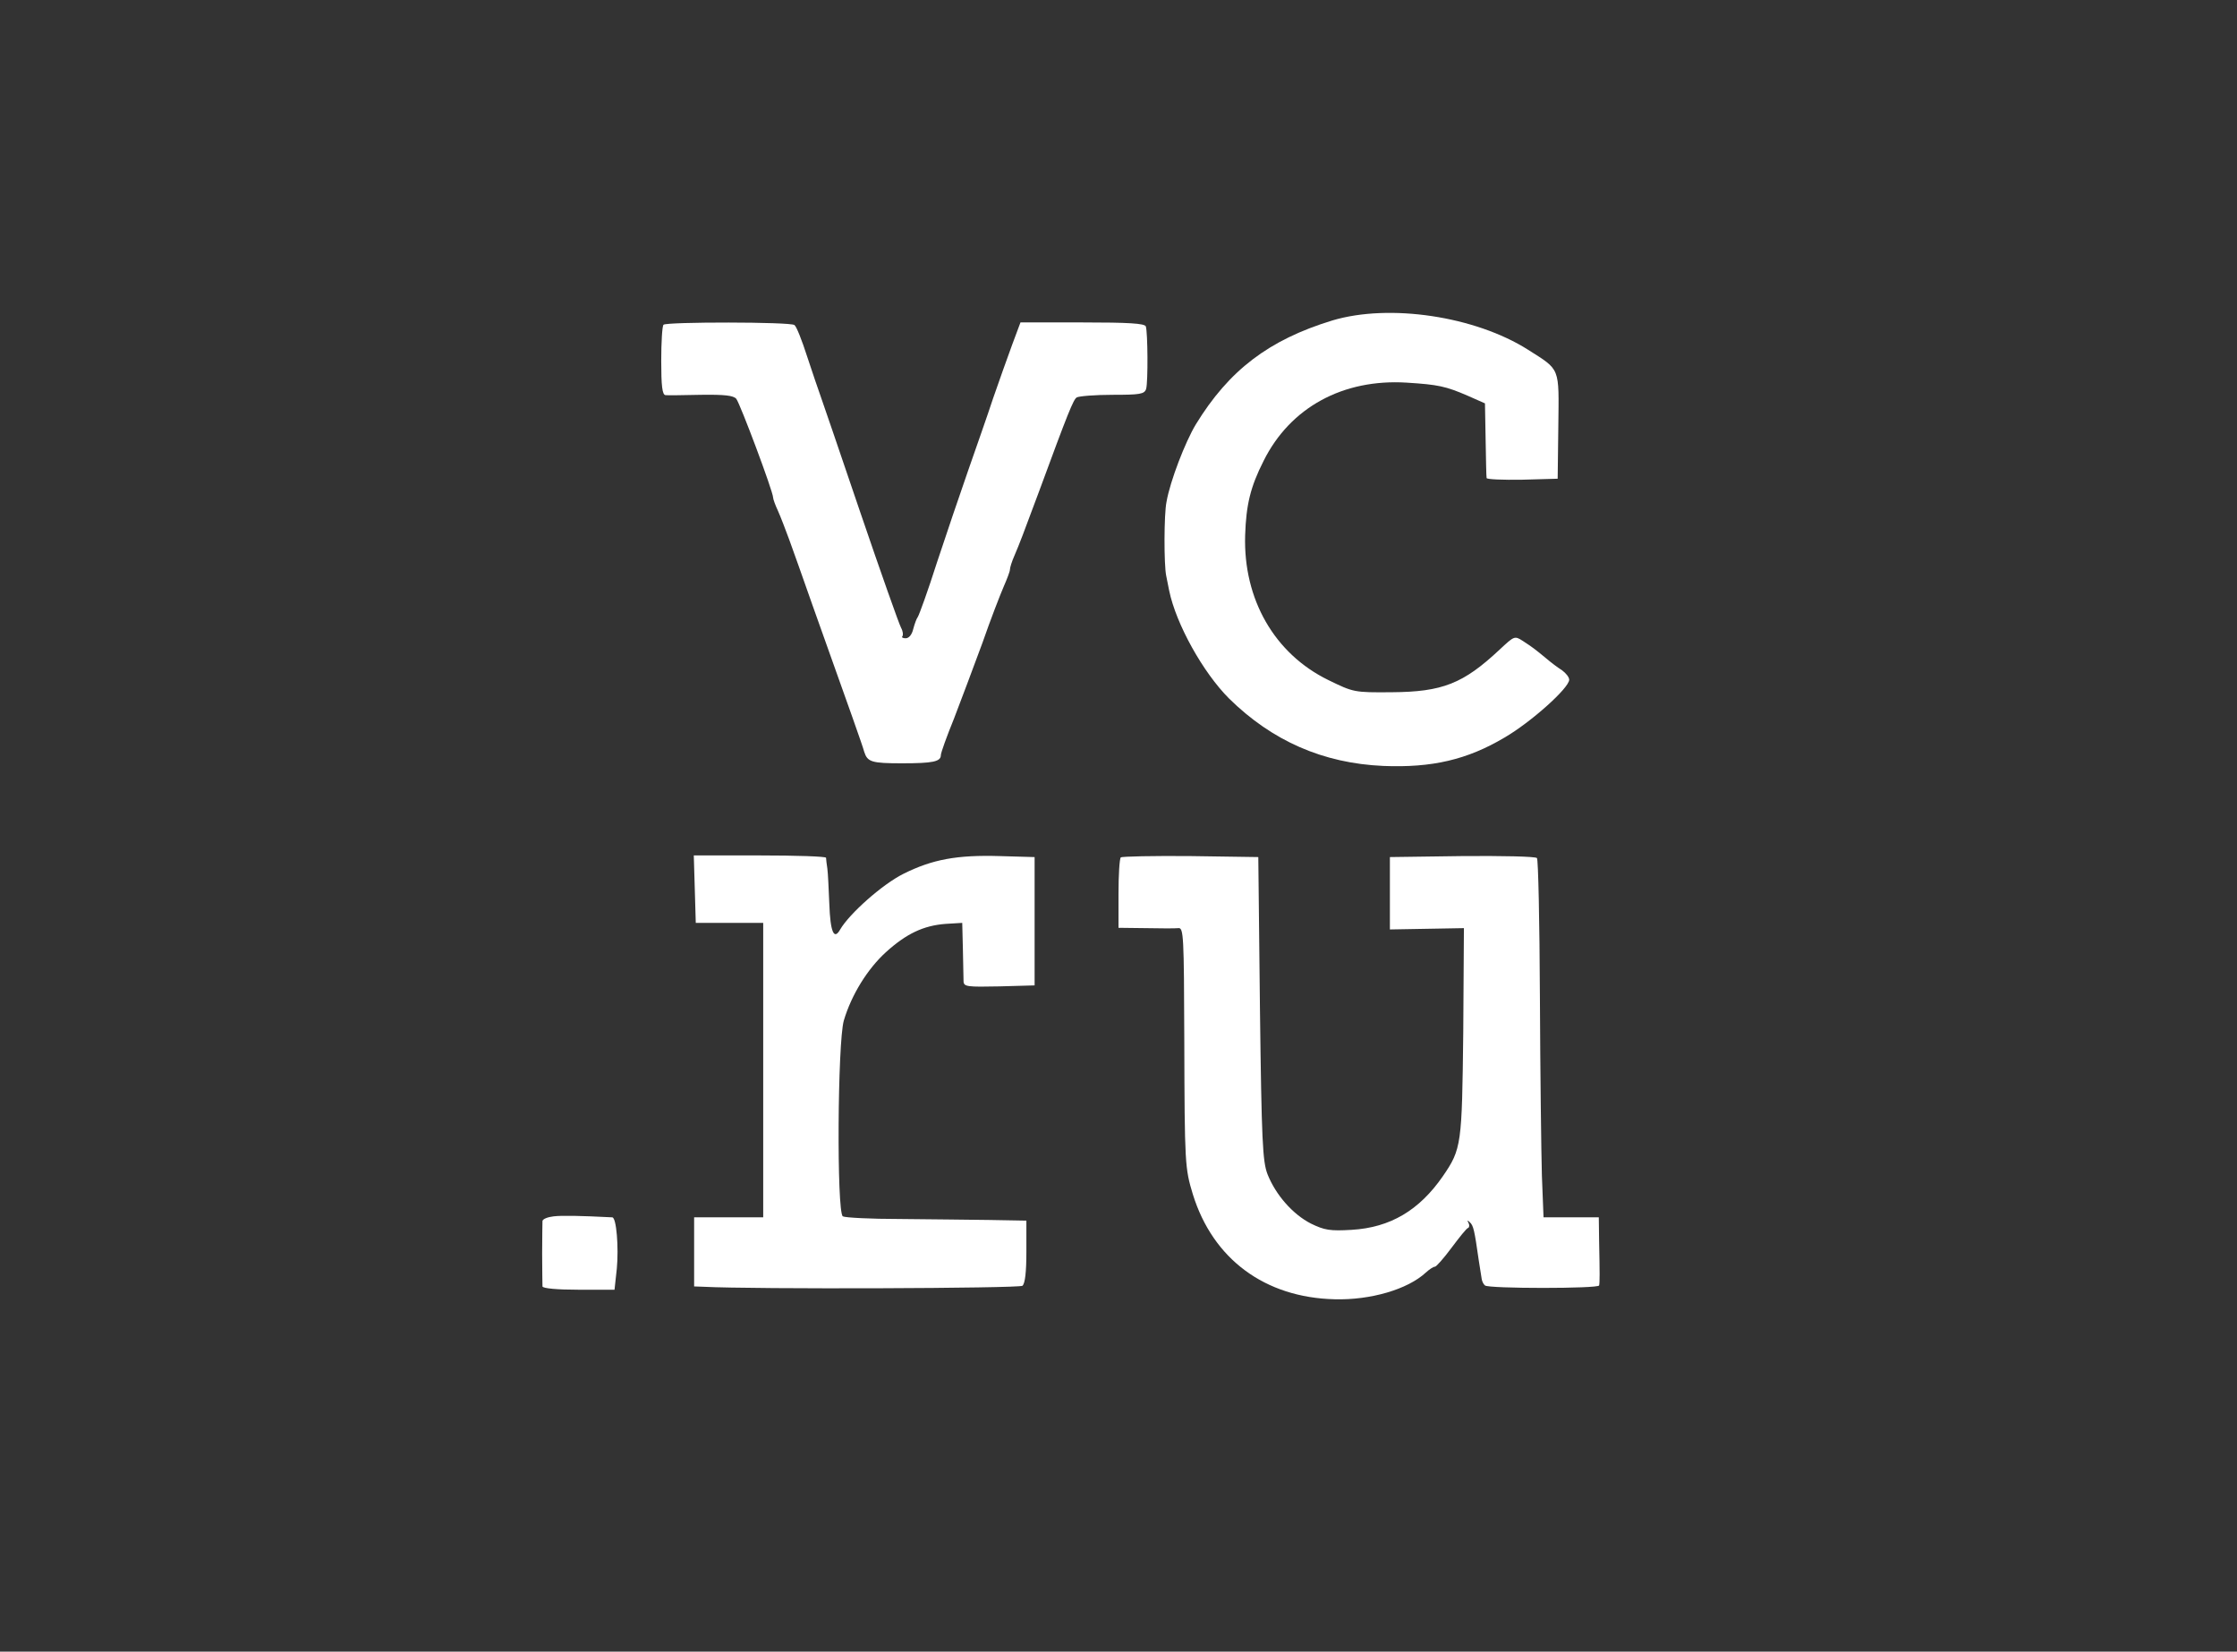
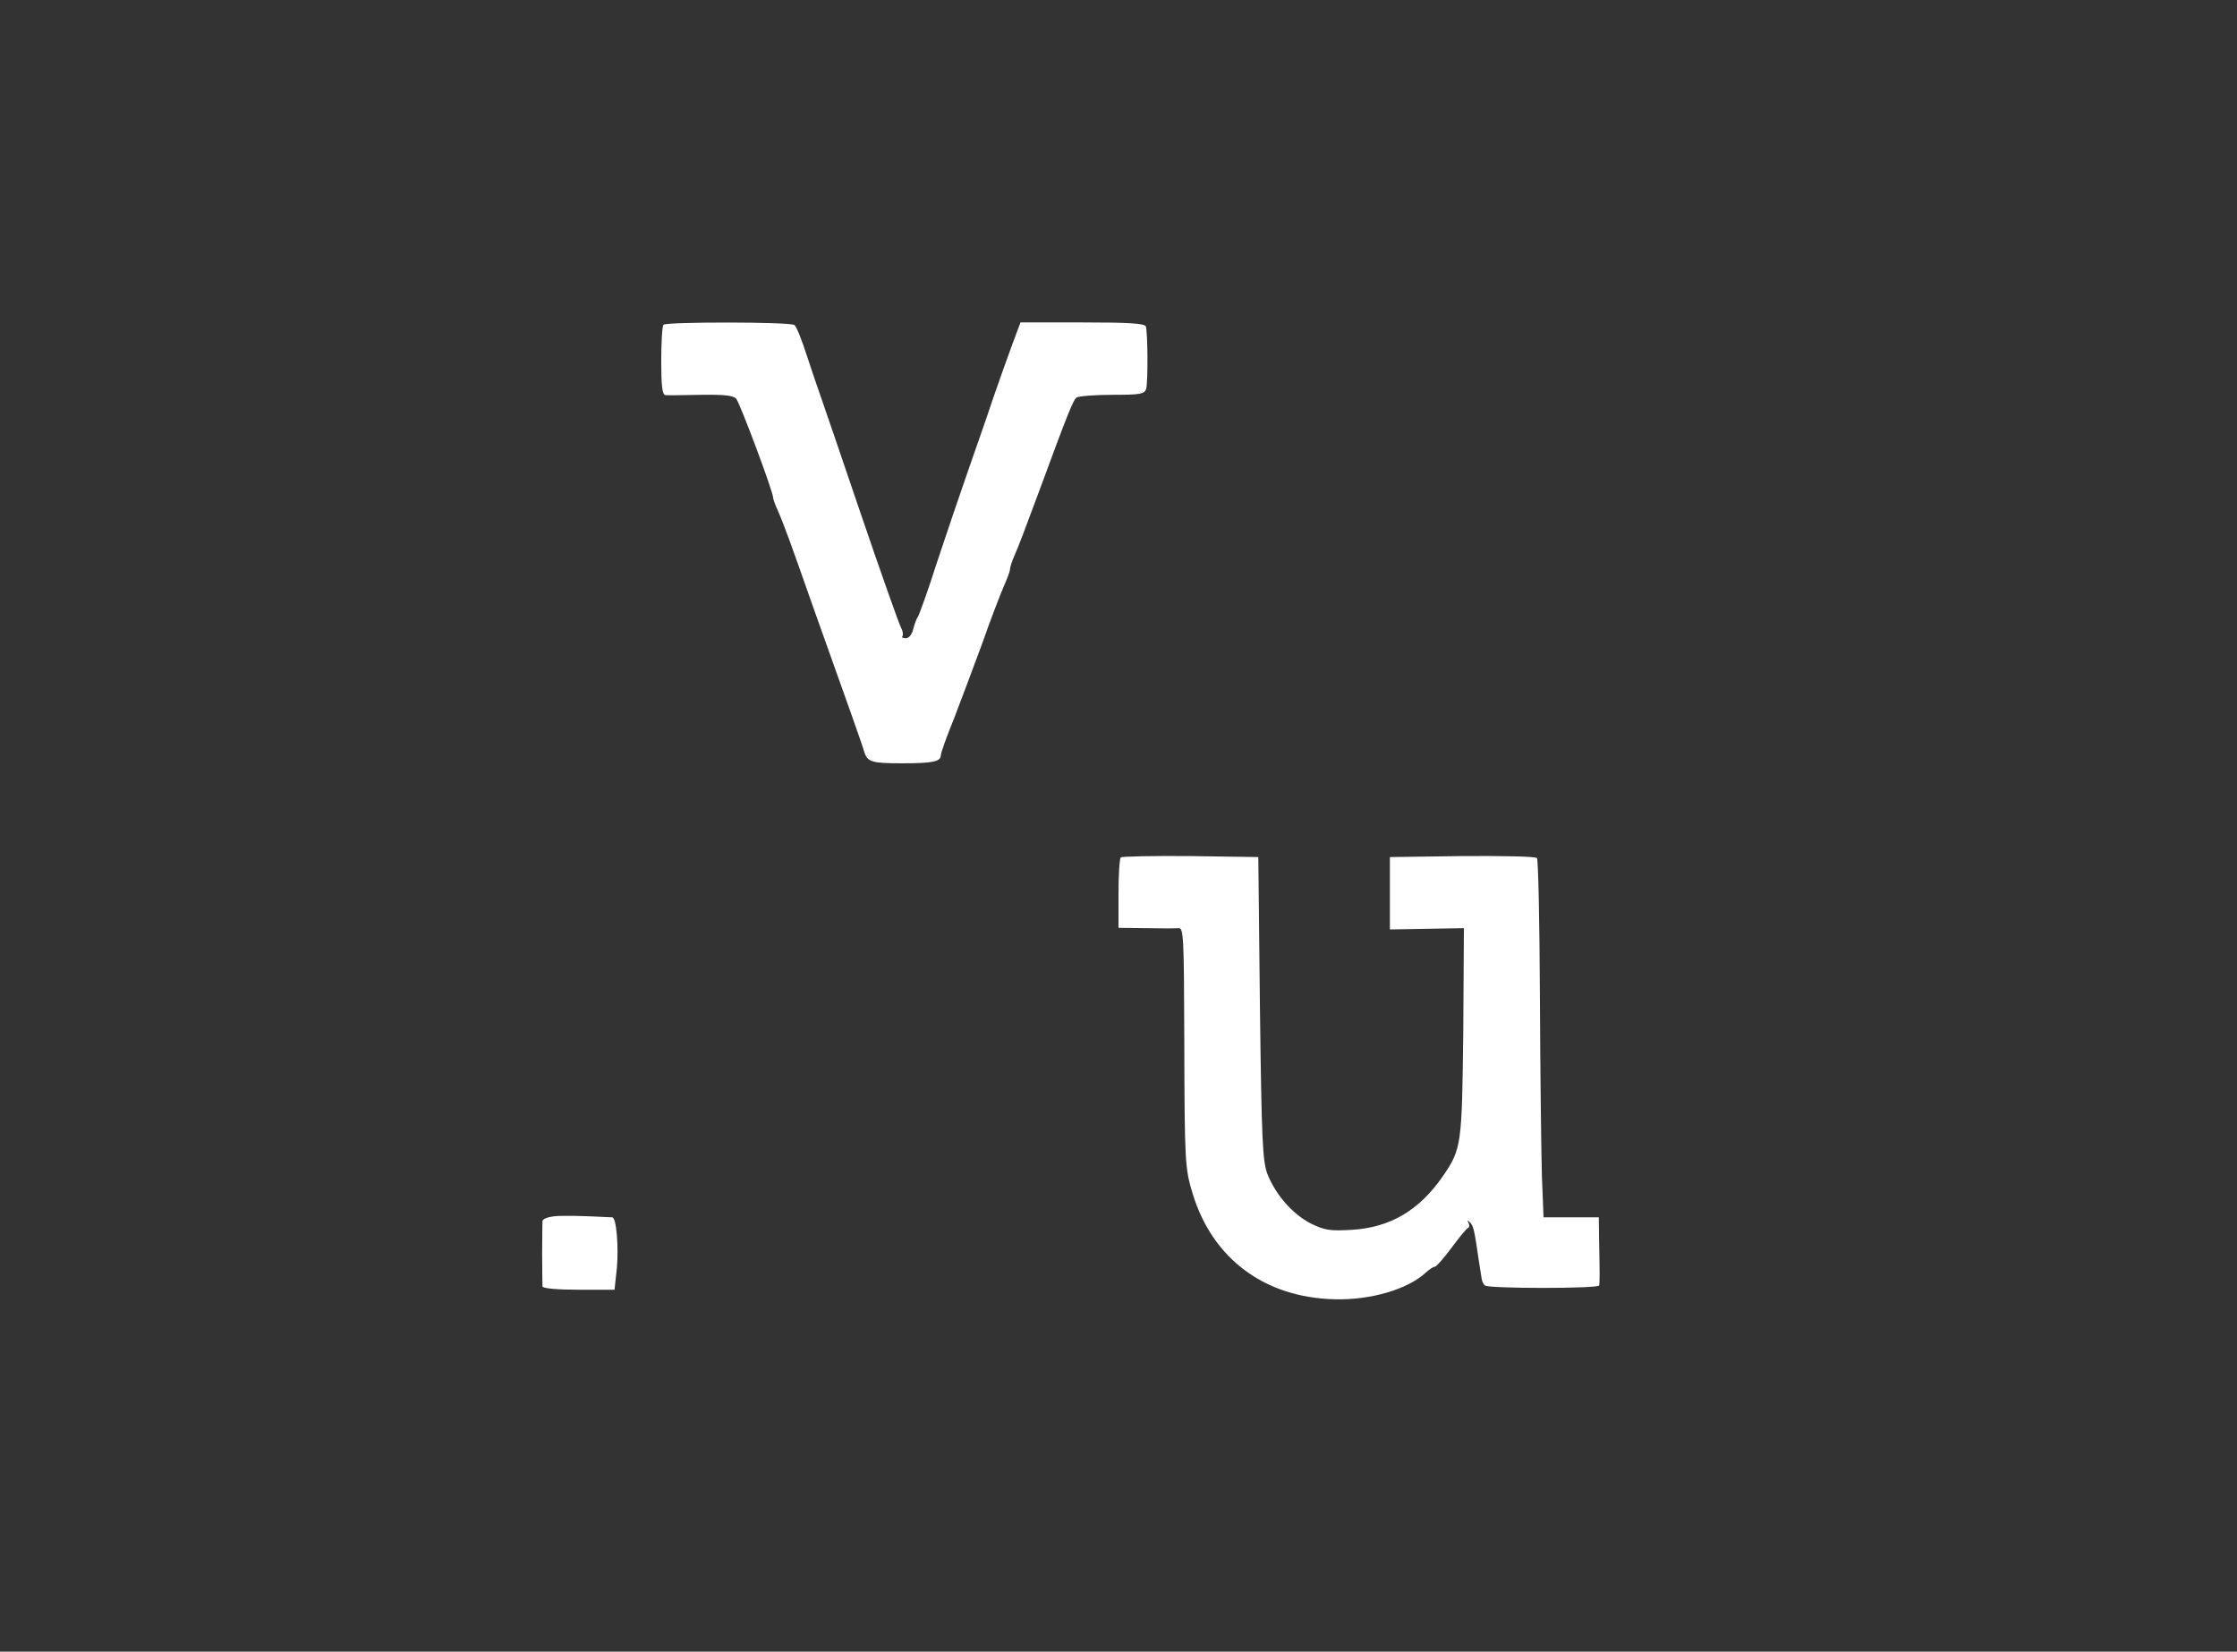
<svg xmlns="http://www.w3.org/2000/svg" id="Layer_1" x="0px" y="0px" viewBox="0 0 680 502" style="enable-background:new 0 0 680 502;" xml:space="preserve">
  <rect x="0" y="0" width="680" height="502" fill="#333333" stroke="none" />
  <style type="text/css"> .st0{fill:#FFFFFF;} </style>
  <g transform="translate(0,502) scale(0.1,-0.1)">
-     <path class="st0" d="M4050,4046c-193-59-314-151-415-316c-32-53-78-172-89-235c-8-38-8-192-1-225c3-14,7-34,9-45 c21-102,103-249,182-328c131-129,286-197,469-205c148-6,255,19,368,86c81,47,197,151,197,176c0,8-10,20-22,29c-13,8-34,24-48,36 c-35,29-42,34-71,53c-25,16-26,15-70-26c-111-104-174-129-329-130c-114-1-116,0-192,37c-164,80-259,246-253,440c3,93,16,147,56,226 c81,163,242,250,435,238c96-6,119-11,186-40l52-23l2-110c1-60,2-113,3-117s49-6,109-5l107,3l2,160c2,181,7,169-92,232 C4484,4059,4224,4098,4050,4046z" />
    <path class="st0" d="M2017,4033c-4-3-7-53-7-110c0-75,3-103,13-104c6-1,55,0,108,1c71,1,98-2,107-12c12-15,112-282,112-300 c0-5,7-24,15-41c8-18,23-57,34-87s43-120,71-200c117-328,152-426,157-445c10-31,22-35,115-35c94,0,118,5,118,25c0,7,18,57,40,111 c21,55,60,158,86,229c25,72,55,149,65,172s19,46,19,52s6,25,14,43c15,35,26,64,74,193c89,242,105,281,115,287c7,4,56,8,109,8 c83,0,97,2,102,18c6,21,5,172-1,190c-4,9-52,12-193,12h-188l-25-67c-14-38-40-111-58-163c-17-52-52-151-76-220s-67-195-95-280 c-27-85-54-159-58-165c-4-5-10-22-14-37c-4-17-13-28-23-28c-9,0-13,3-10,6c3,4,2,15-4,26s-62,169-124,351c-62,183-117,343-122,357 s-23,66-39,115c-16,50-33,93-39,97C2403,4042,2026,4042,2017,4033z" />
-     <path class="st0" d="M2112,2318l3-103h103h102v-447v-448h-105h-105v-105v-105l28-1c153-8,959-5,970,3c8,7,12,41,12,104v94l-112,2 c-62,1-185,2-273,3c-88,0-166,4-173,8c-19,13-16,529,3,595c23,78,72,157,128,208c62,56,114,81,182,86l50,3l2-80c1-44,2-88,2-98 c1-16,11-17,109-15l107,3v195v195l-105,3c-131,4-206-10-294-54c-64-32-164-121-192-169c-19-34-30-7-33,77c-2,46-4,94-6,108 s-4,28-4,33c-1,4-91,7-201,7h-201L2112,2318z" />
    <path class="st0" d="M3407,2414c-4-4-7-54-7-111v-103l83-1c45-1,90-1,99,0c16,2,17-24,18-341c1-377,2-389,26-468 c61-197,219-314,431-319c109-3,222,30,277,81c11,10,23,18,28,18c4,0,27,26,50,57c24,32,46,60,51,61c4,2,4,9,1,15c-5,8-3,9,4,2 c11-10,14-24,27-115c4-25,8-50,9-57s5-16,10-20c9-10,346-10,347,0c2,9,2,38,0,132l-1,75h-84h-84l-5,128c-2,70-5,314-6,542 s-5,418-9,422c-5,5-107,7-228,6l-219-3v-110v-110l113,2l112,2l-2-317c-4-341-5-354-62-437c-72-104-160-156-277-163 c-66-4-83-1-124,19c-55,28-107,87-132,150c-15,39-18,101-23,504l-5,460l-206,3C3506,2419,3411,2417,3407,2414z" />
    <path class="st0" d="M1683,1323c-18-2-33-8-34-14c0-5-1-49-1-99c0-49,1-94,1-100c1-6,45-10,110-10h109l7,64c6,64-1,156-14,156 C1762,1325,1709,1326,1683,1323z" />
  </g>
</svg>